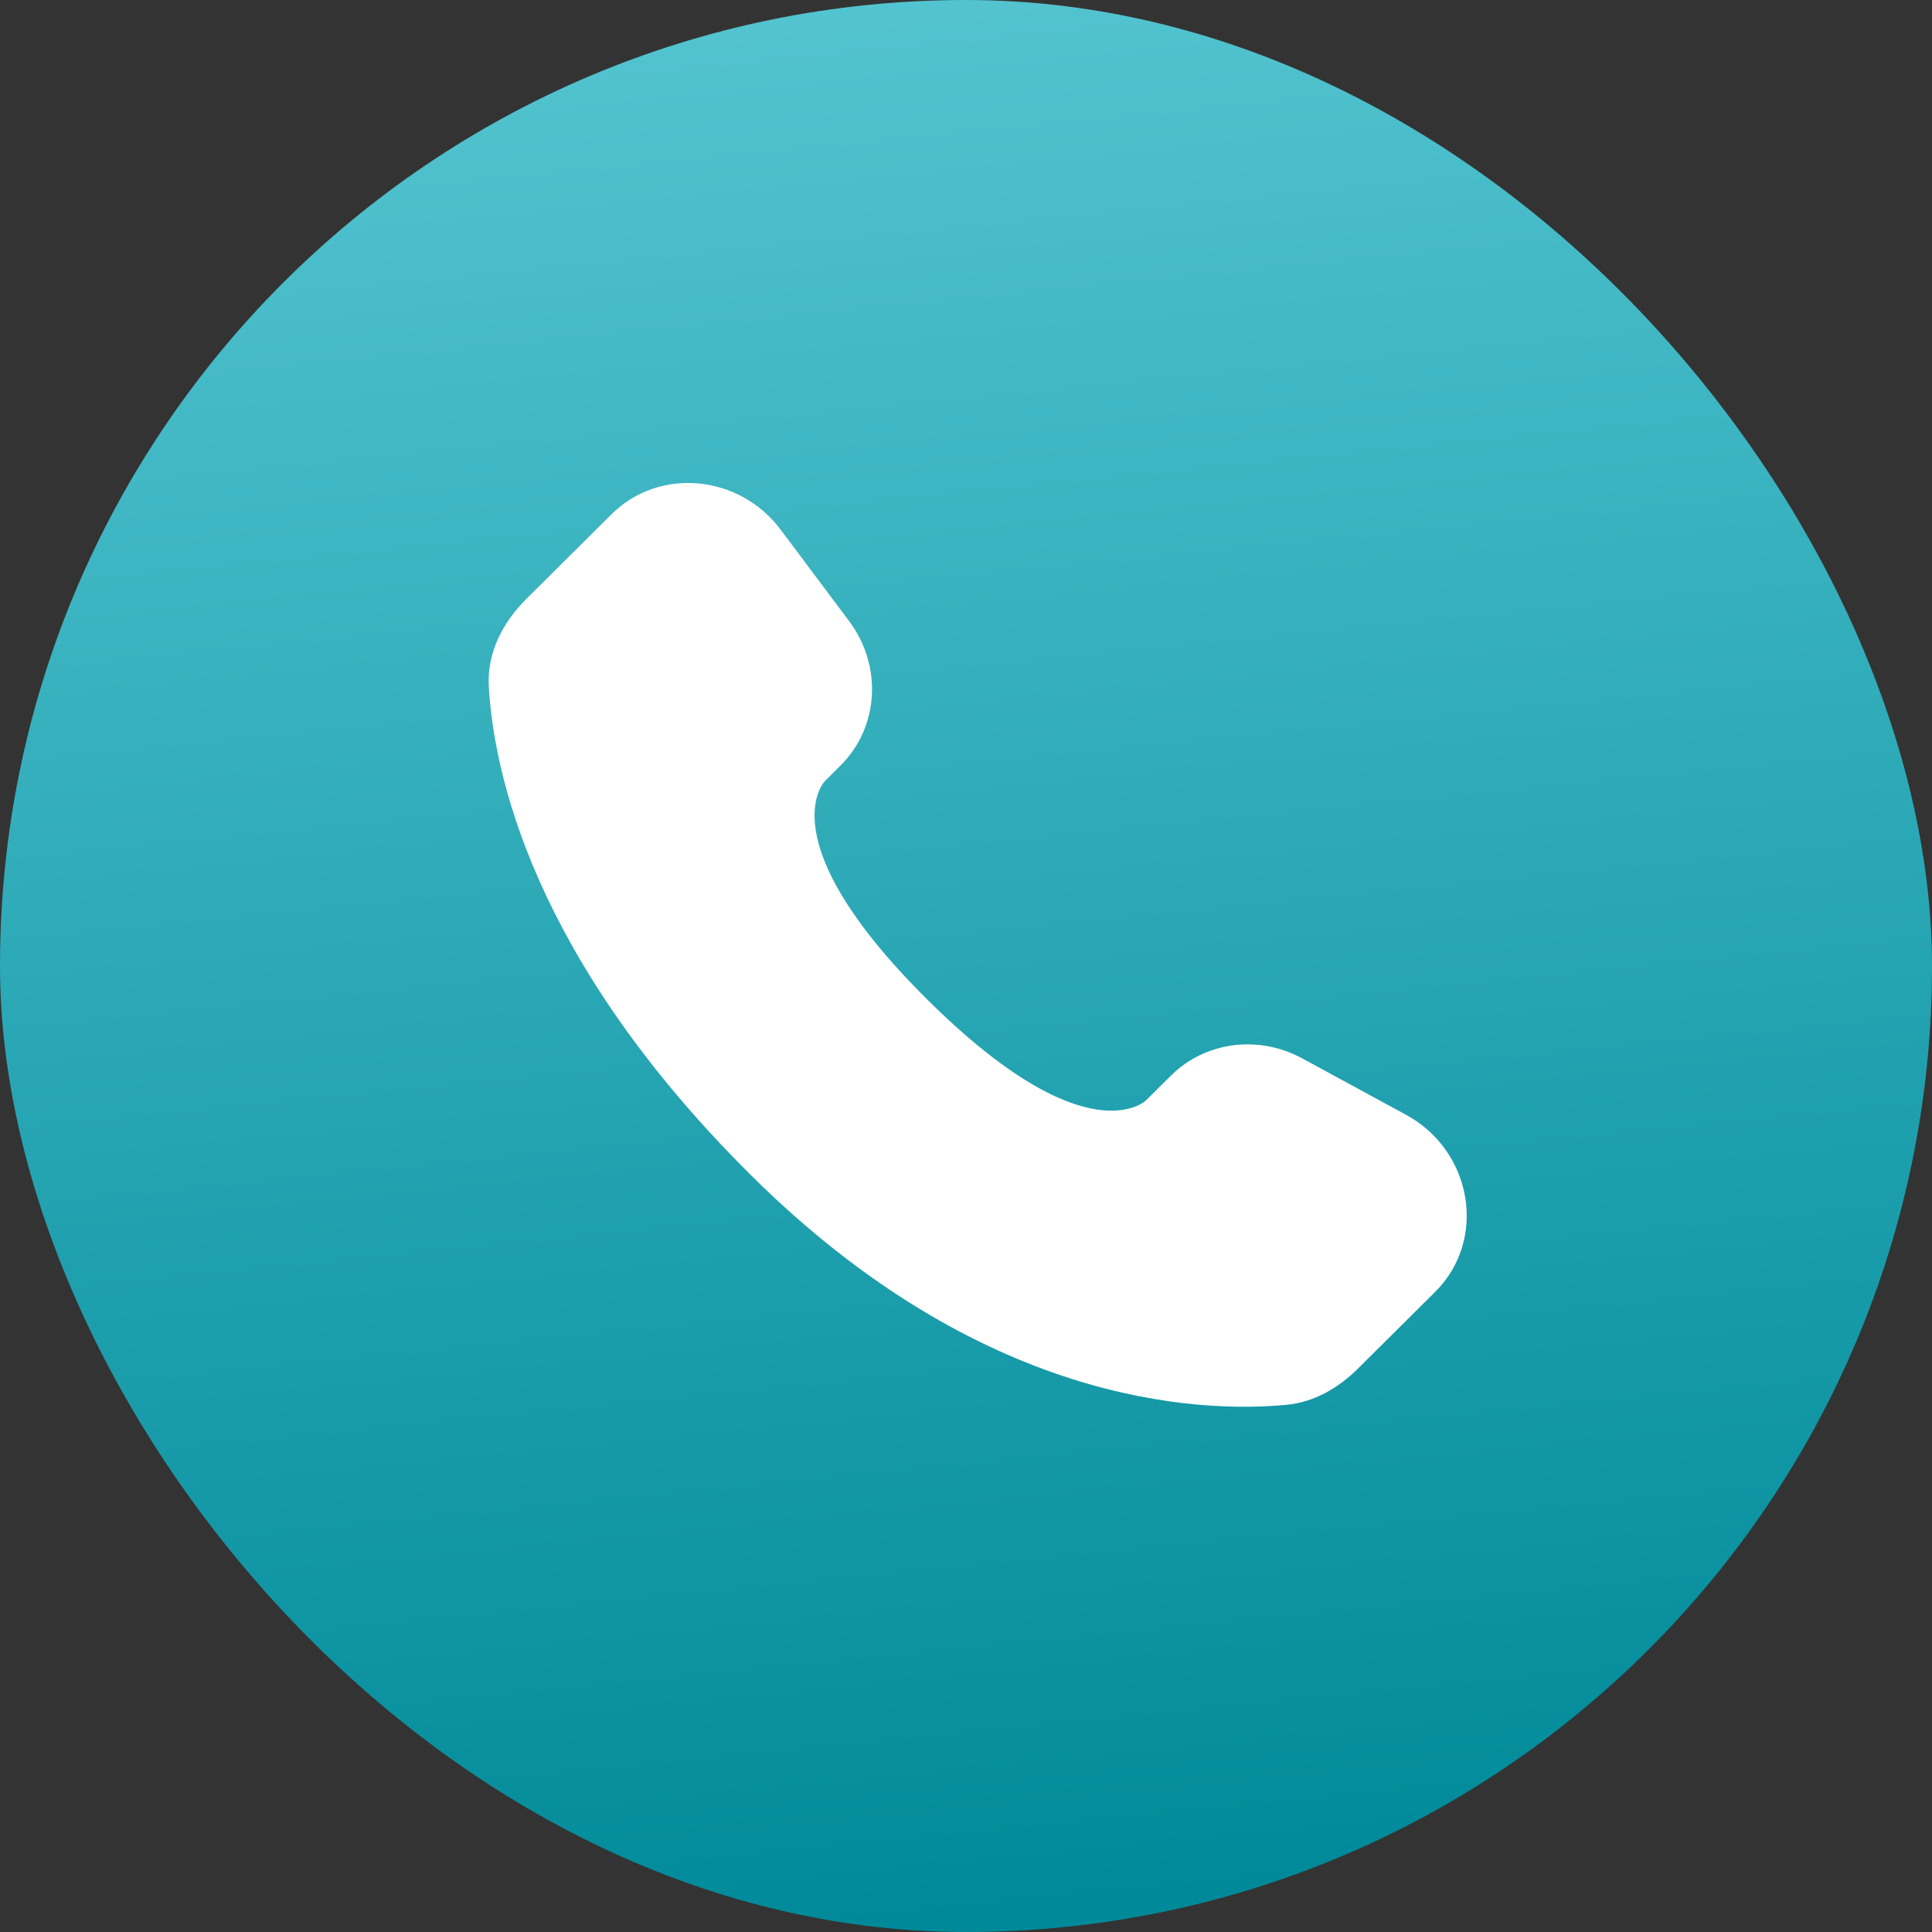
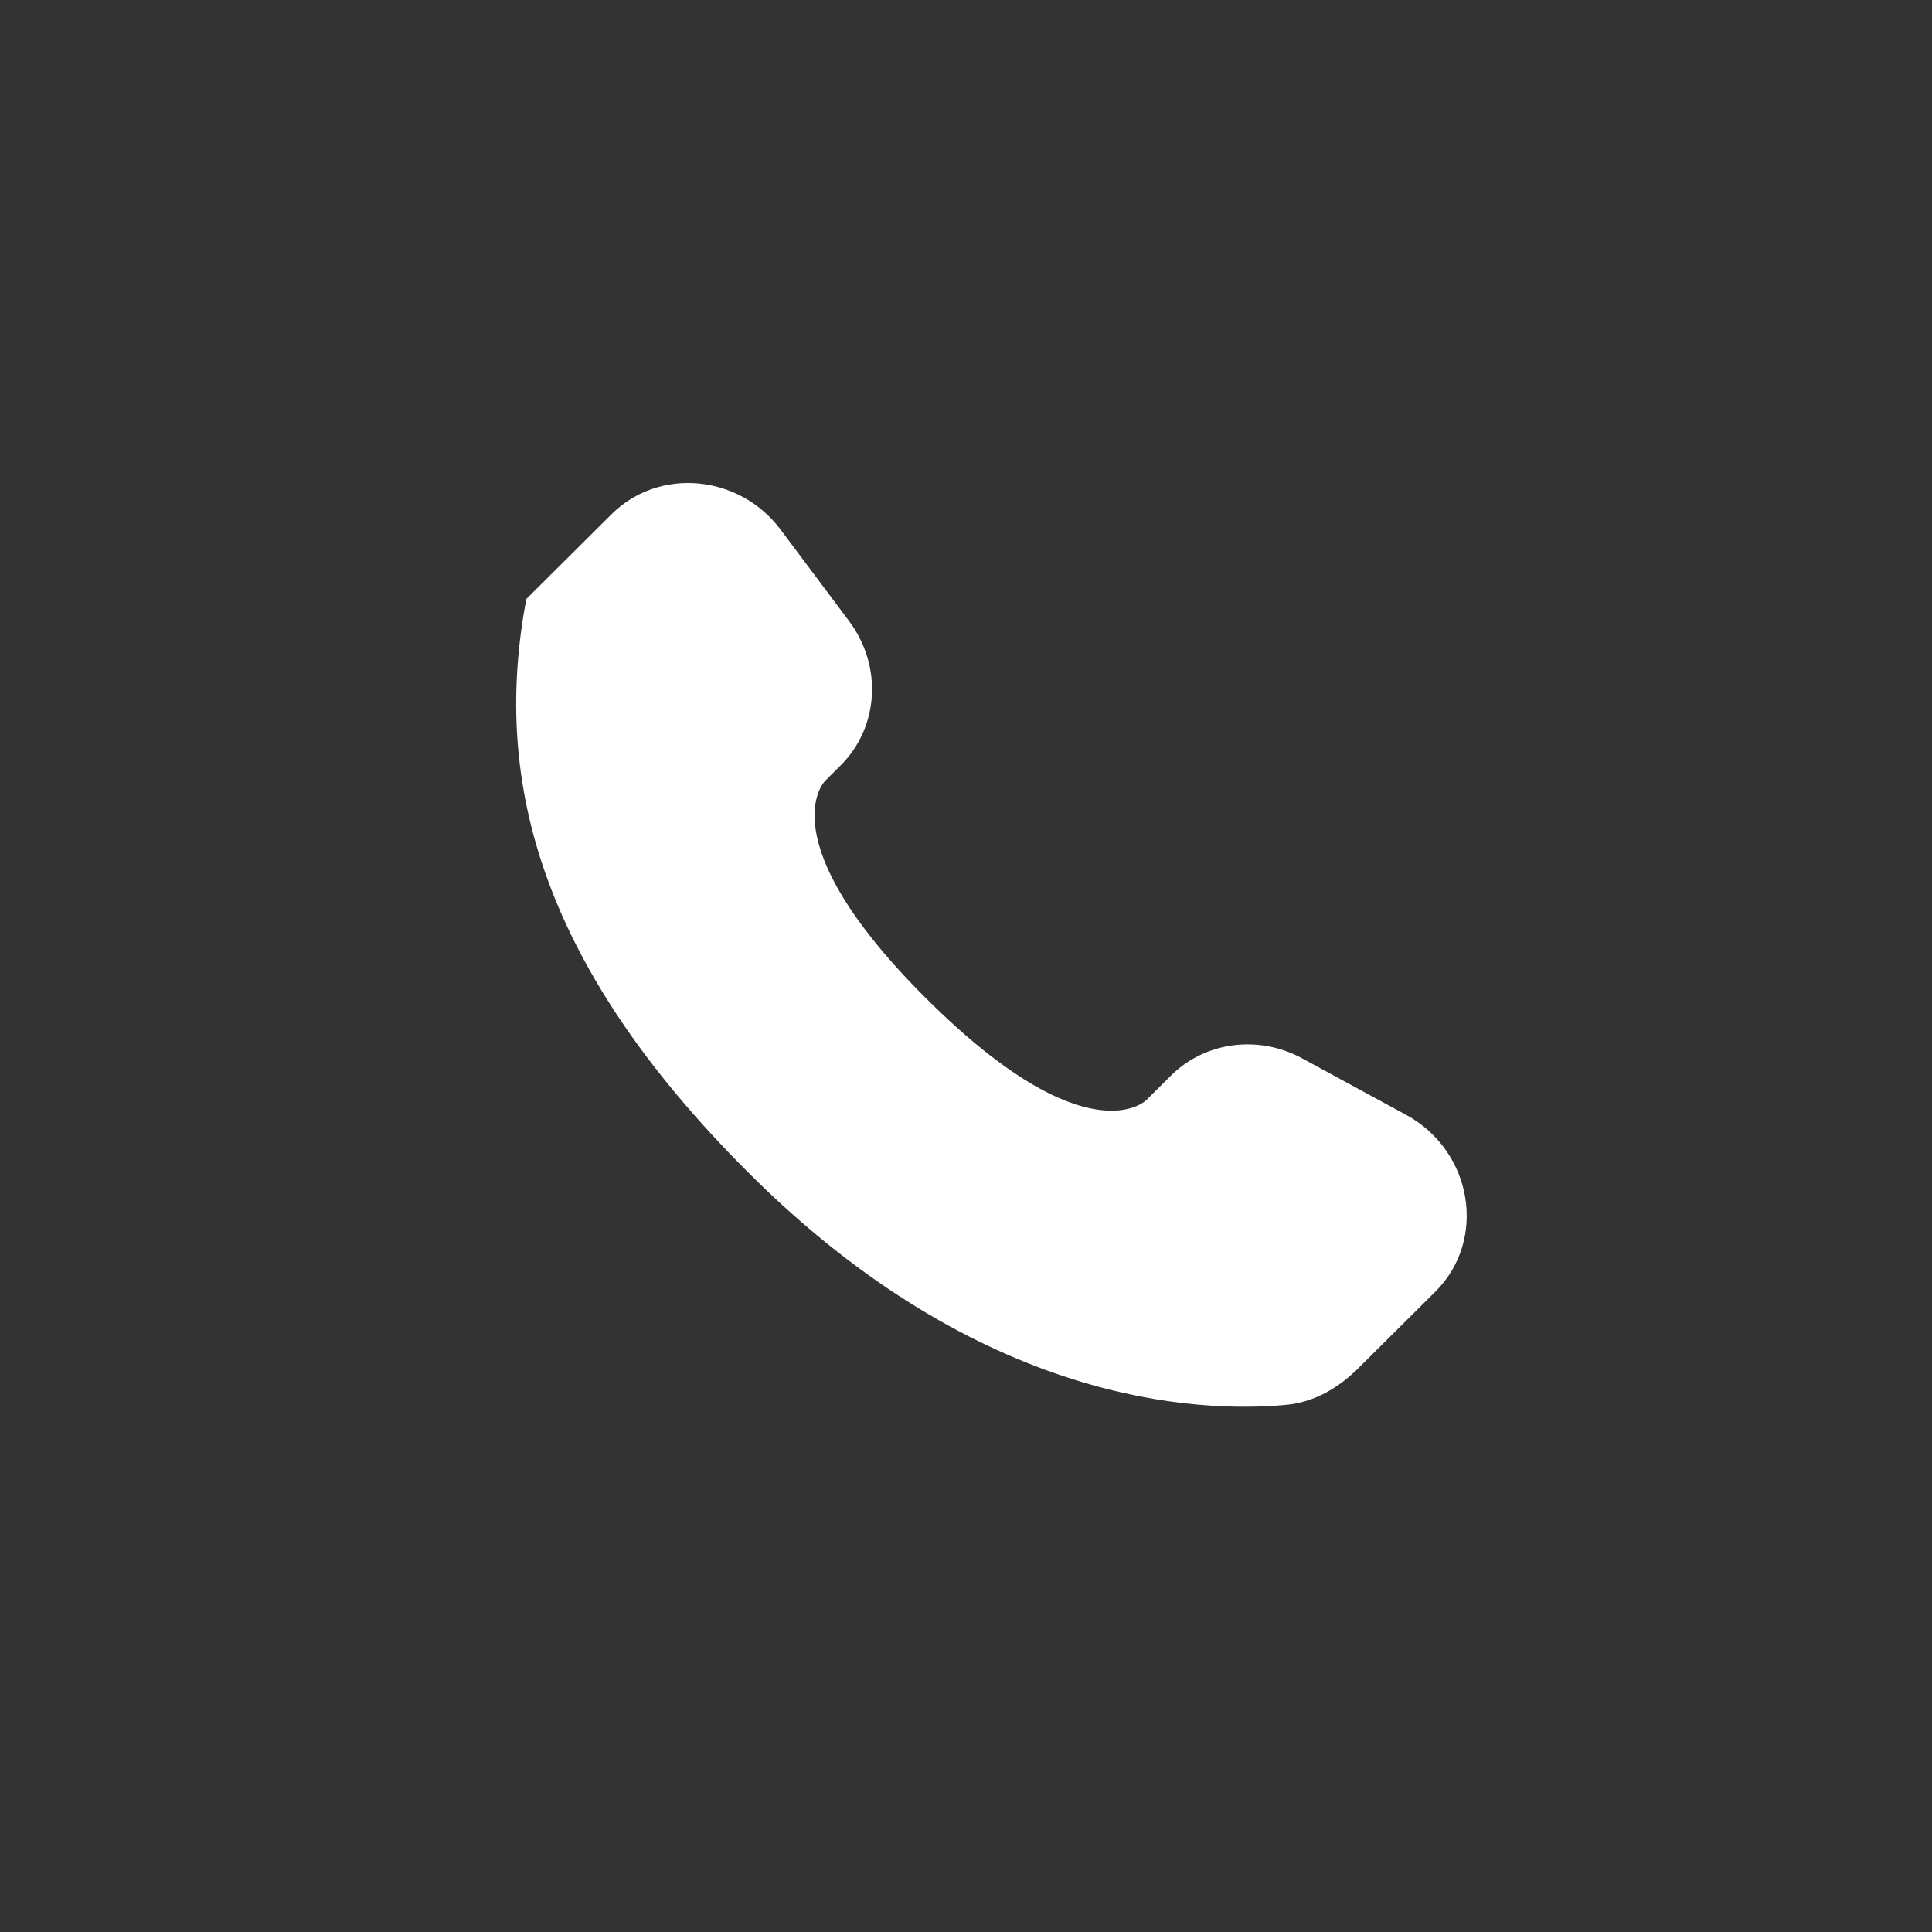
<svg xmlns="http://www.w3.org/2000/svg" width="40" height="40" viewBox="0 0 40 40" fill="none">
  <rect x="0" y="0" width="40" height="40" fill="#333333" stroke="none" />
  <g clip-path="url(#a)">
-     <rect width="40" height="40" rx="20" fill="url(#b)" />
-     <path d="M24.243 22.27L23.73 22.779C23.73 22.779 22.512 23.99 19.188 20.684C15.864 17.379 17.082 16.168 17.082 16.168L17.404 15.847C18.199 15.057 18.274 13.788 17.581 12.861L16.162 10.966C15.304 9.82 13.645 9.668 12.661 10.647L10.896 12.402C10.408 12.887 10.081 13.516 10.12 14.214C10.222 15.998 11.029 19.838 15.534 24.317C20.312 29.068 24.795 29.257 26.628 29.086C27.208 29.032 27.712 28.736 28.118 28.332L29.717 26.743C30.795 25.671 30.491 23.832 29.111 23.081L26.962 21.913C26.055 21.42 24.951 21.565 24.243 22.27Z" fill="white" />
+     <path d="M24.243 22.27L23.73 22.779C23.73 22.779 22.512 23.99 19.188 20.684C15.864 17.379 17.082 16.168 17.082 16.168L17.404 15.847C18.199 15.057 18.274 13.788 17.581 12.861L16.162 10.966C15.304 9.82 13.645 9.668 12.661 10.647L10.896 12.402C10.222 15.998 11.029 19.838 15.534 24.317C20.312 29.068 24.795 29.257 26.628 29.086C27.208 29.032 27.712 28.736 28.118 28.332L29.717 26.743C30.795 25.671 30.491 23.832 29.111 23.081L26.962 21.913C26.055 21.42 24.951 21.565 24.243 22.27Z" fill="white" />
  </g>
  <defs>
    <linearGradient id="b" x1="16.715" y1="-5.63028e-08" x2="20.657" y2="39.608" gradientUnits="userSpaceOnUse">
      <stop stop-color="#53C4D0" />
      <stop offset="1" stop-color="#008A99" />
    </linearGradient>
    <clipPath id="a">
      <rect width="40" height="40" rx="20" fill="white" />
    </clipPath>
  </defs>
</svg>